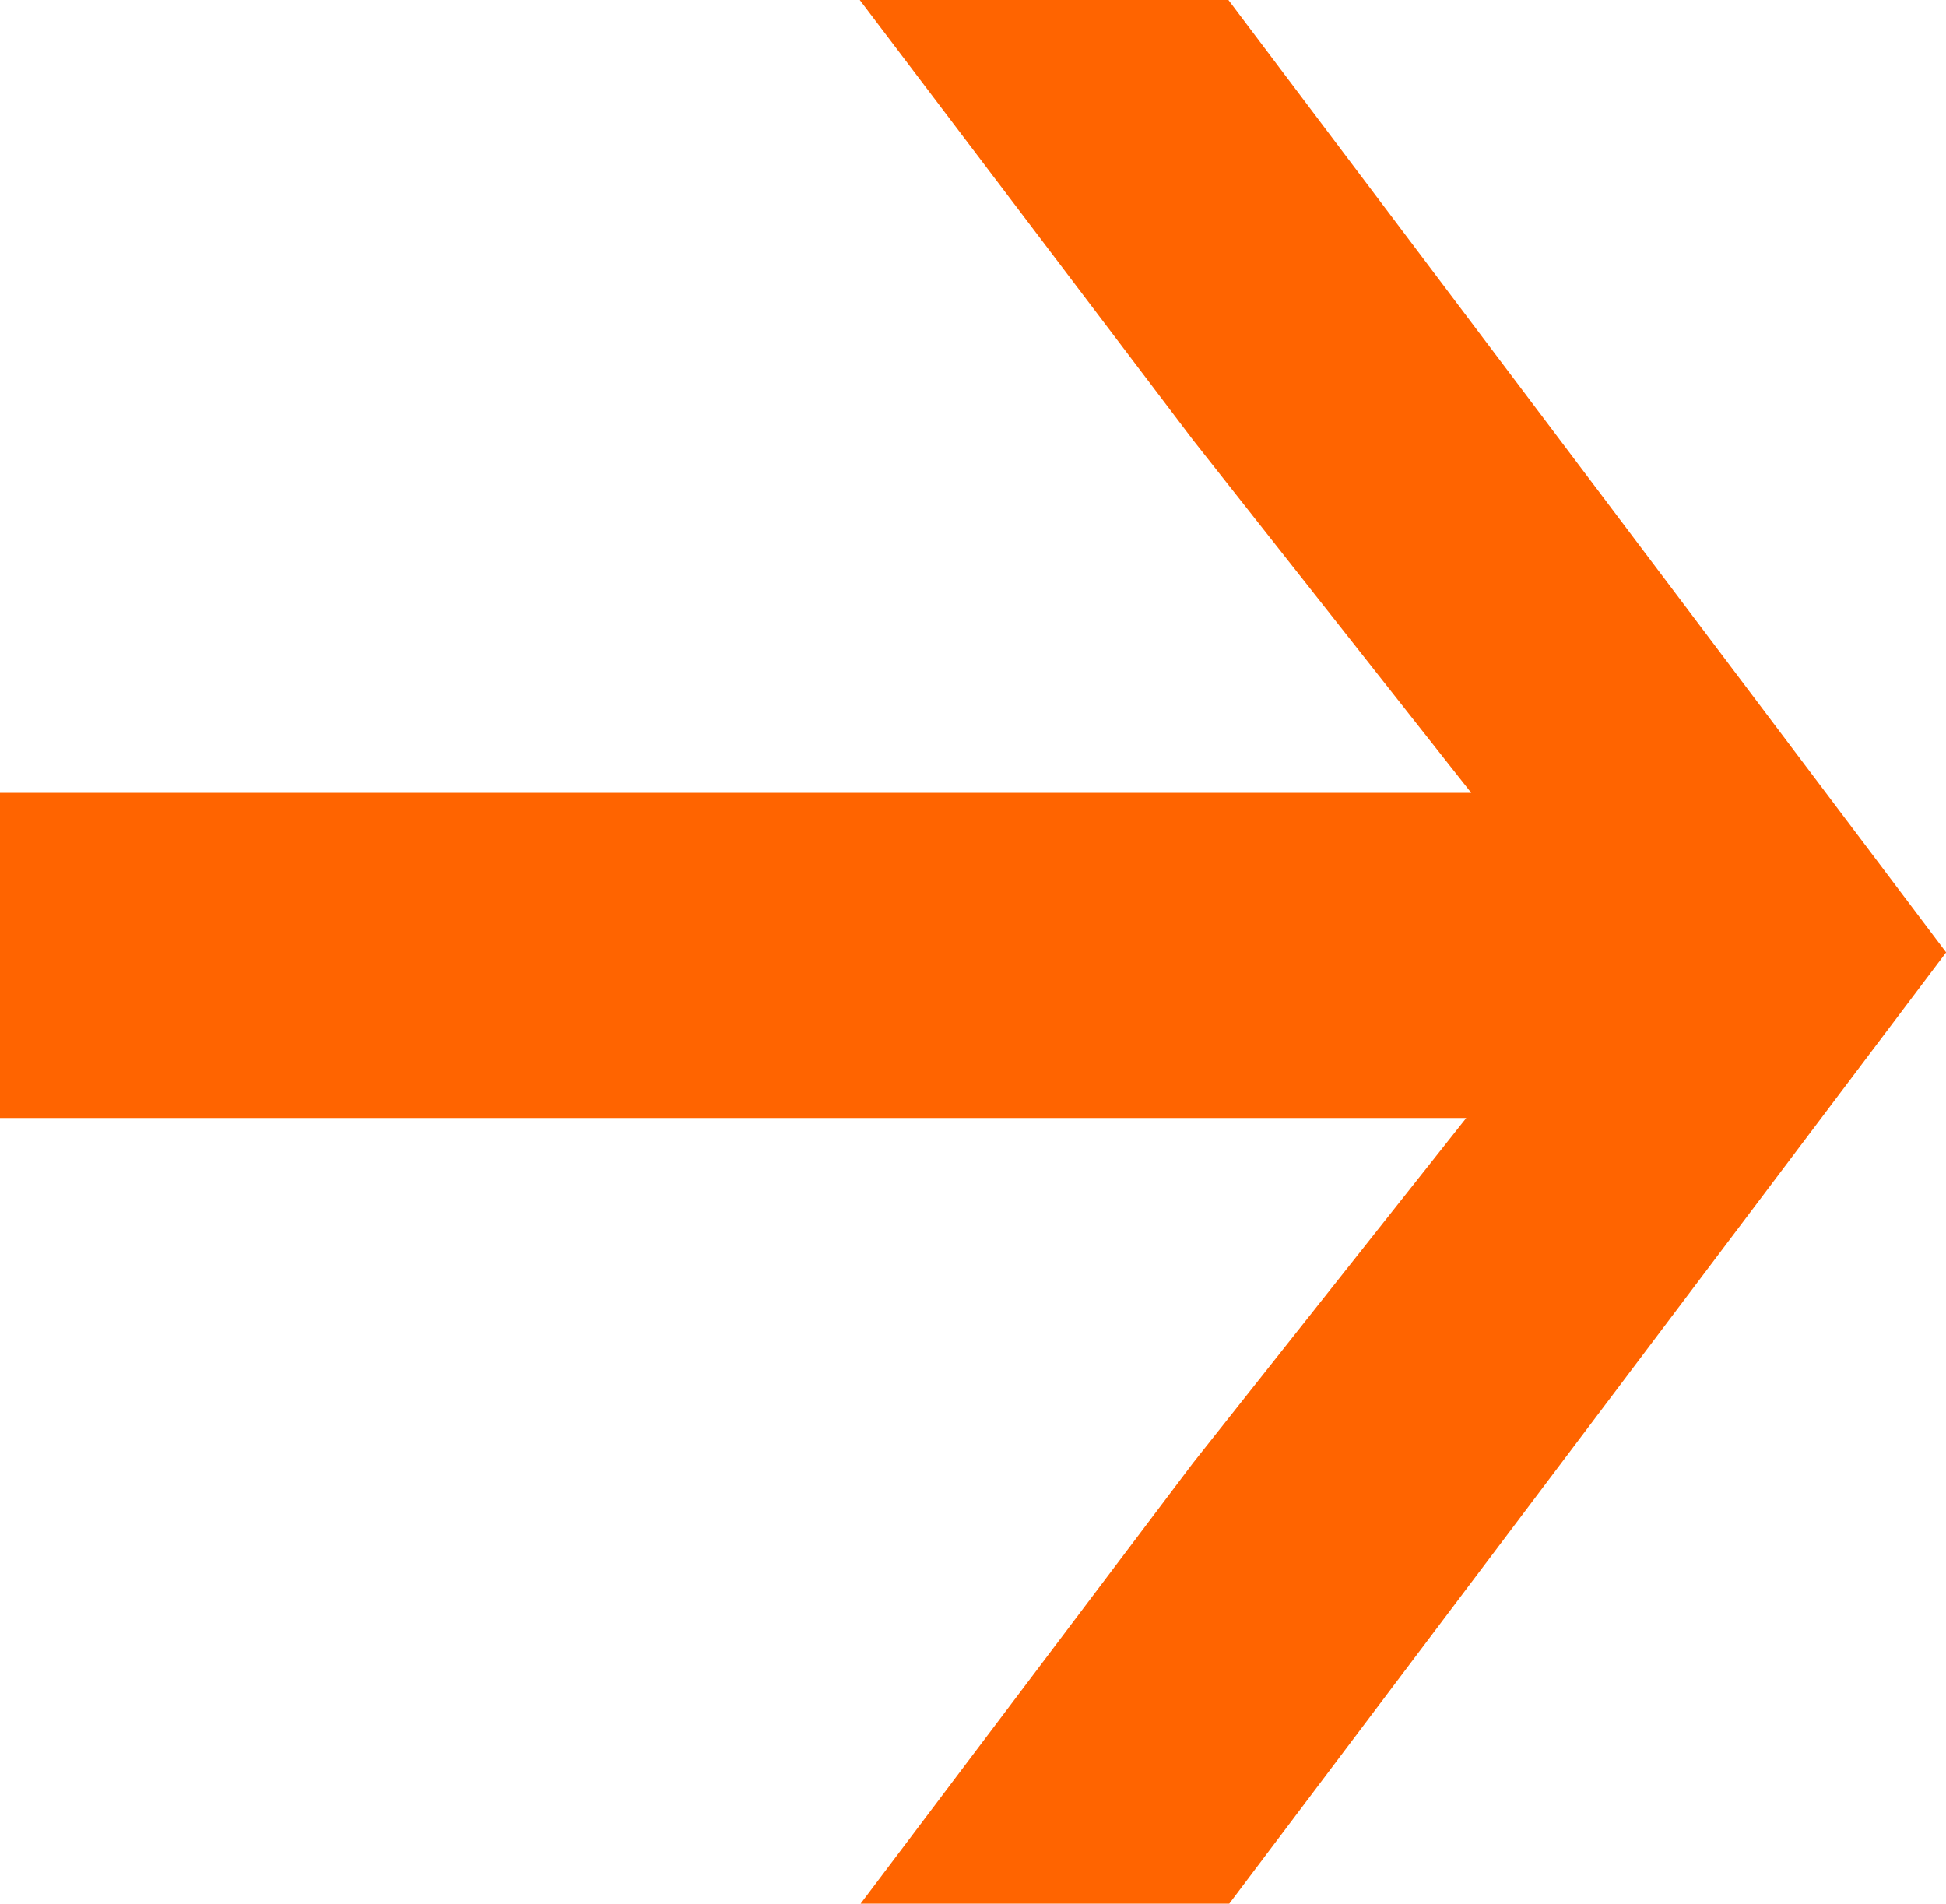
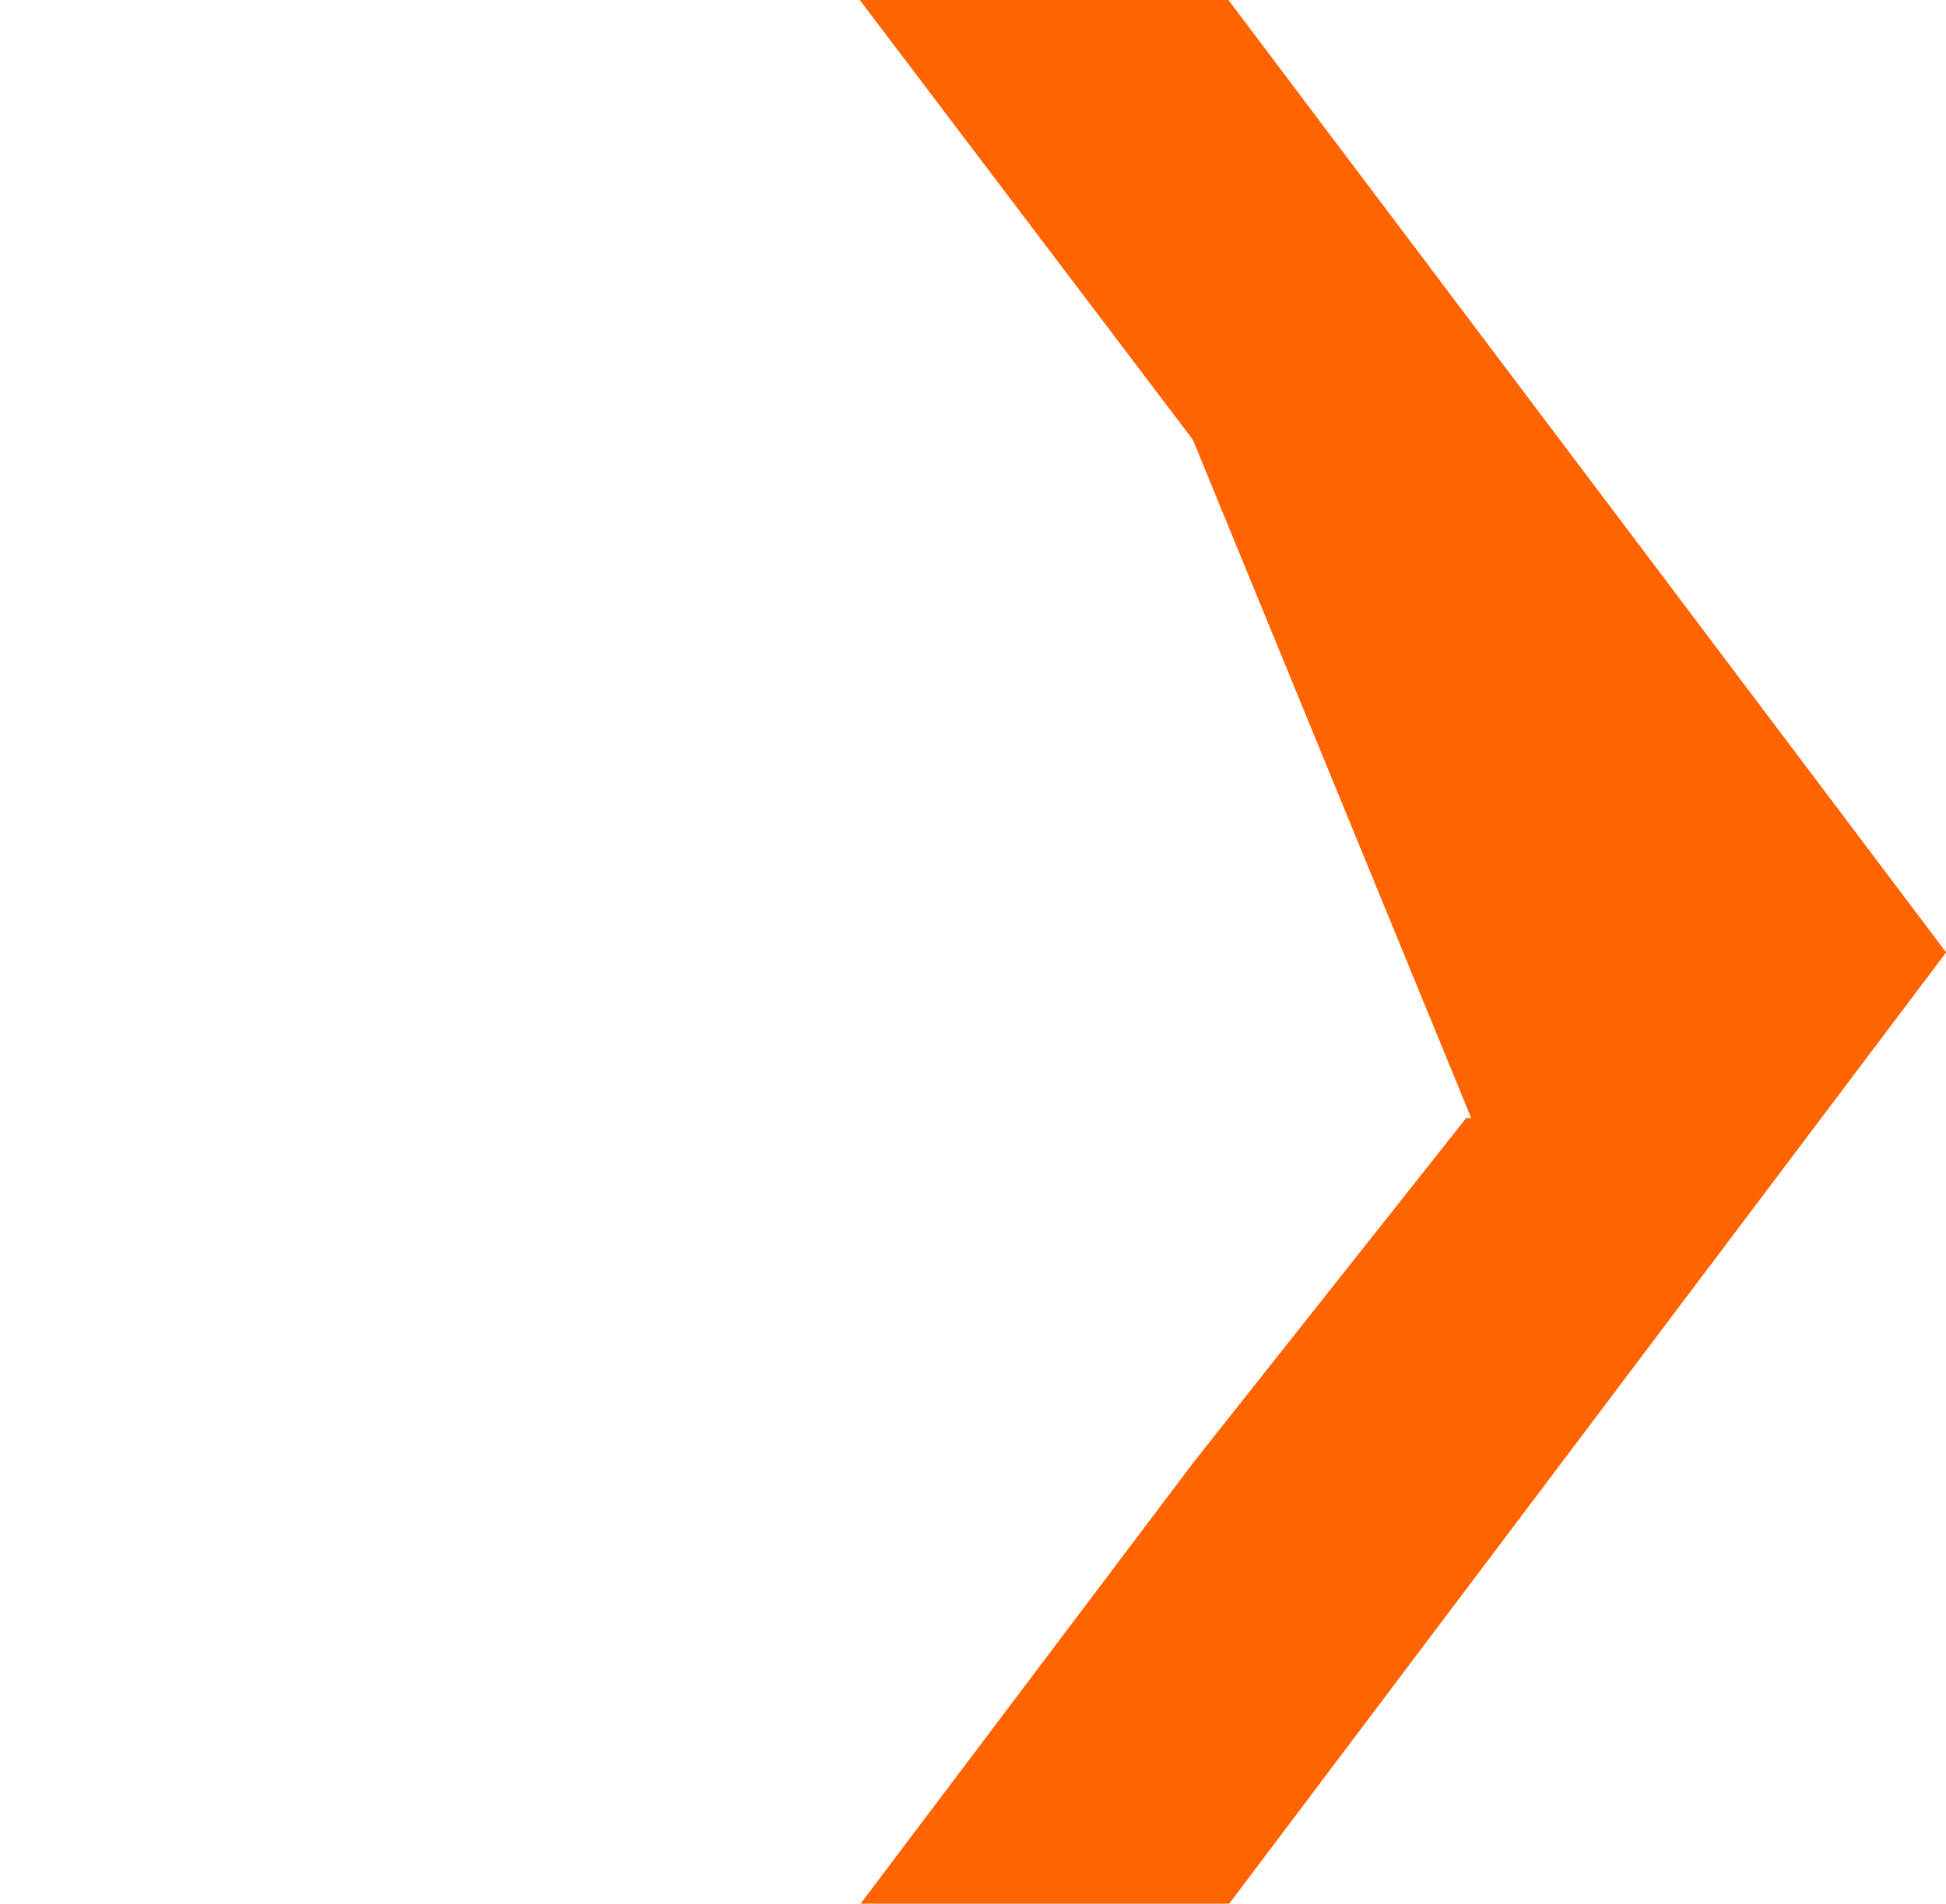
<svg xmlns="http://www.w3.org/2000/svg" viewBox="0 0 14.099 13.792">
  <defs>
    <style>.a{fill:#ff6400;}</style>
  </defs>
-   <path class="a" d="M6.229,0H8.9l5.2,6.9-5.2,6.9H6.229l2.414-3.2,1.98-2.5H0V5.744H10.659L8.643,3.187Z" />
+   <path class="a" d="M6.229,0H8.9l5.2,6.9-5.2,6.9H6.229l2.414-3.2,1.98-2.5H0H10.659L8.643,3.187Z" />
</svg>